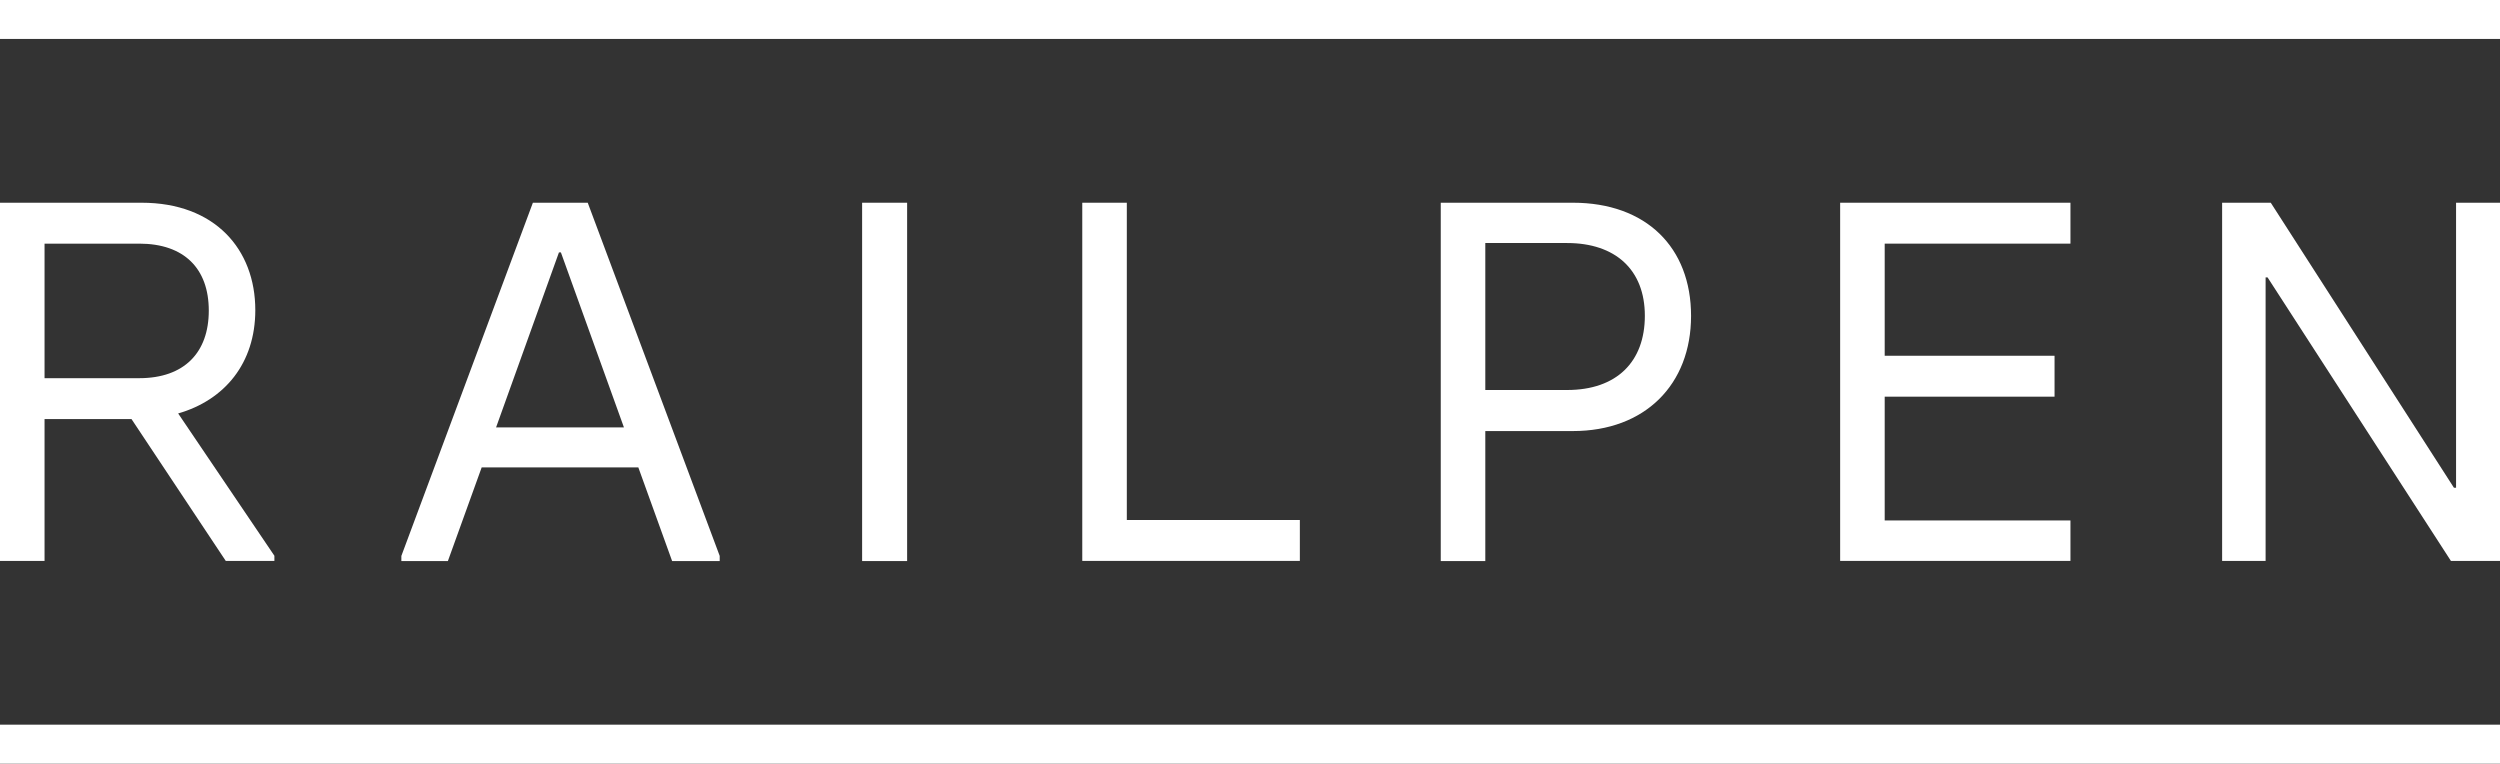
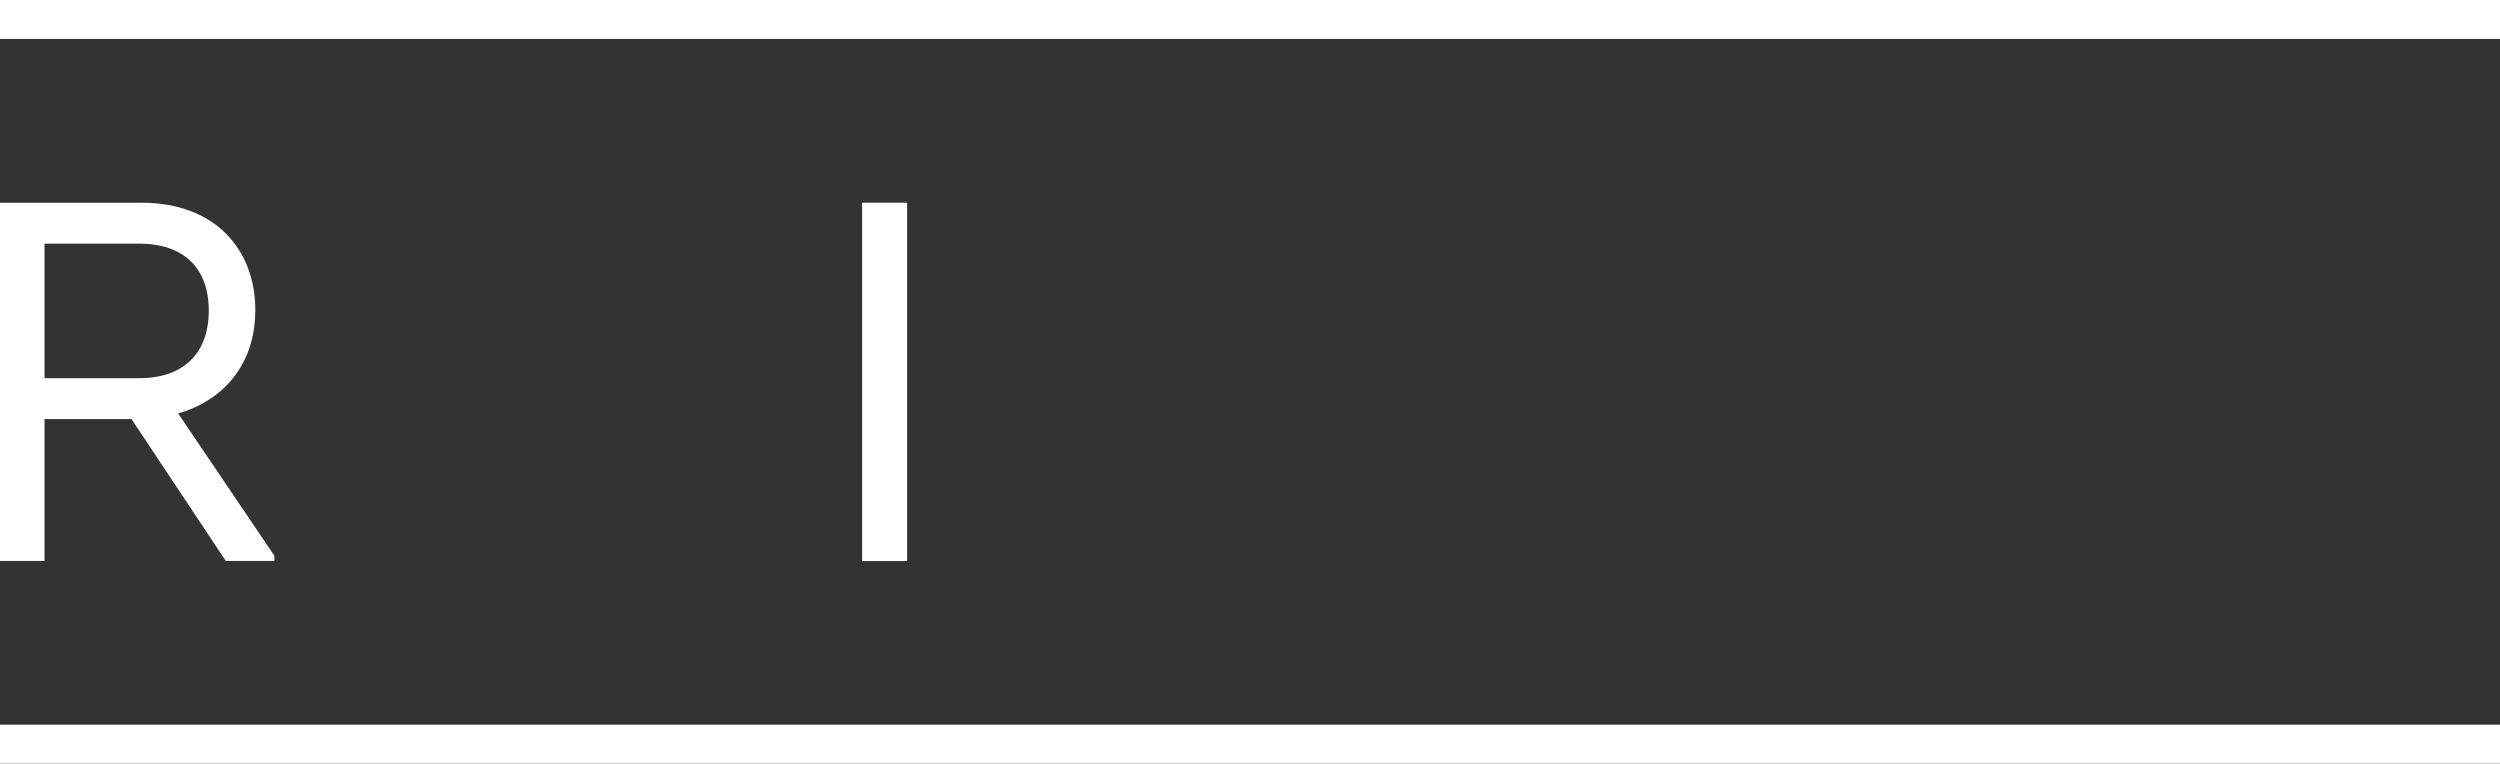
<svg xmlns="http://www.w3.org/2000/svg" id="Logos" viewBox="0 0 165 50.4">
  <rect x="0" y="0" width="165" height="50.4" fill="#333333" stroke="none" />
  <defs>
    <style>
      .cls-1 {
        fill: #fff;
      }
    </style>
  </defs>
  <path class="cls-1" d="M11.75,27.29c3.07-.88,5.1-3.31,5.1-6.82,0-4.02-2.67-7.09-7.5-7.09H0v23.64h2.94v-9.36h5.74l6.22,9.36h3.21v-.34l-6.35-9.39ZM2.94,24.96v-8.88h6.25c2.97,0,4.59,1.65,4.59,4.42s-1.62,4.46-4.59,4.46H2.94Z" />
-   <path class="cls-1" d="M38.79,13.38h-3.62l-8.68,23.31v.34h3.07l2.23-6.18h10.34l2.23,6.18h3.14v-.34l-8.71-23.31ZM32.74,28.21l4.15-11.55h.13l4.16,11.55h-8.44Z" />
  <rect class="cls-1" x="56.9" y="13.38" width="2.97" height="23.65" />
-   <polygon class="cls-1" points="71.43 13.38 71.43 37.02 85.79 37.02 85.79 34.32 74.37 34.32 74.37 13.38 71.43 13.38" />
-   <path class="cls-1" d="M103.8,13.38h-8.71v23.65h2.94v-8.58h5.78c4.76,0,7.8-3.07,7.8-7.6s-2.97-7.47-7.8-7.47ZM103.43,25.74h-5.4v-9.7h5.4c3.18,0,5.13,1.76,5.13,4.8s-1.86,4.9-5.13,4.9Z" />
  <rect class="cls-1" y="47.83" width="165" height="2.58" />
  <rect class="cls-1" y="0" width="165" height="2.57" />
  <g>
-     <polygon class="cls-1" points="136.65 16.08 136.65 13.38 121.45 13.38 121.45 37.02 136.65 37.02 136.65 34.35 124.39 34.35 124.39 26.18 135.6 26.18 135.6 23.48 124.39 23.48 124.39 16.08 136.65 16.08" />
-     <polygon class="cls-1" points="162.1 13.38 162.1 32.19 161.96 32.19 149.87 13.38 146.66 13.38 146.66 37.02 149.53 37.02 149.53 18.31 149.66 18.31 161.76 37.02 165 37.02 165 13.38 162.1 13.38" />
-   </g>
+     </g>
</svg>